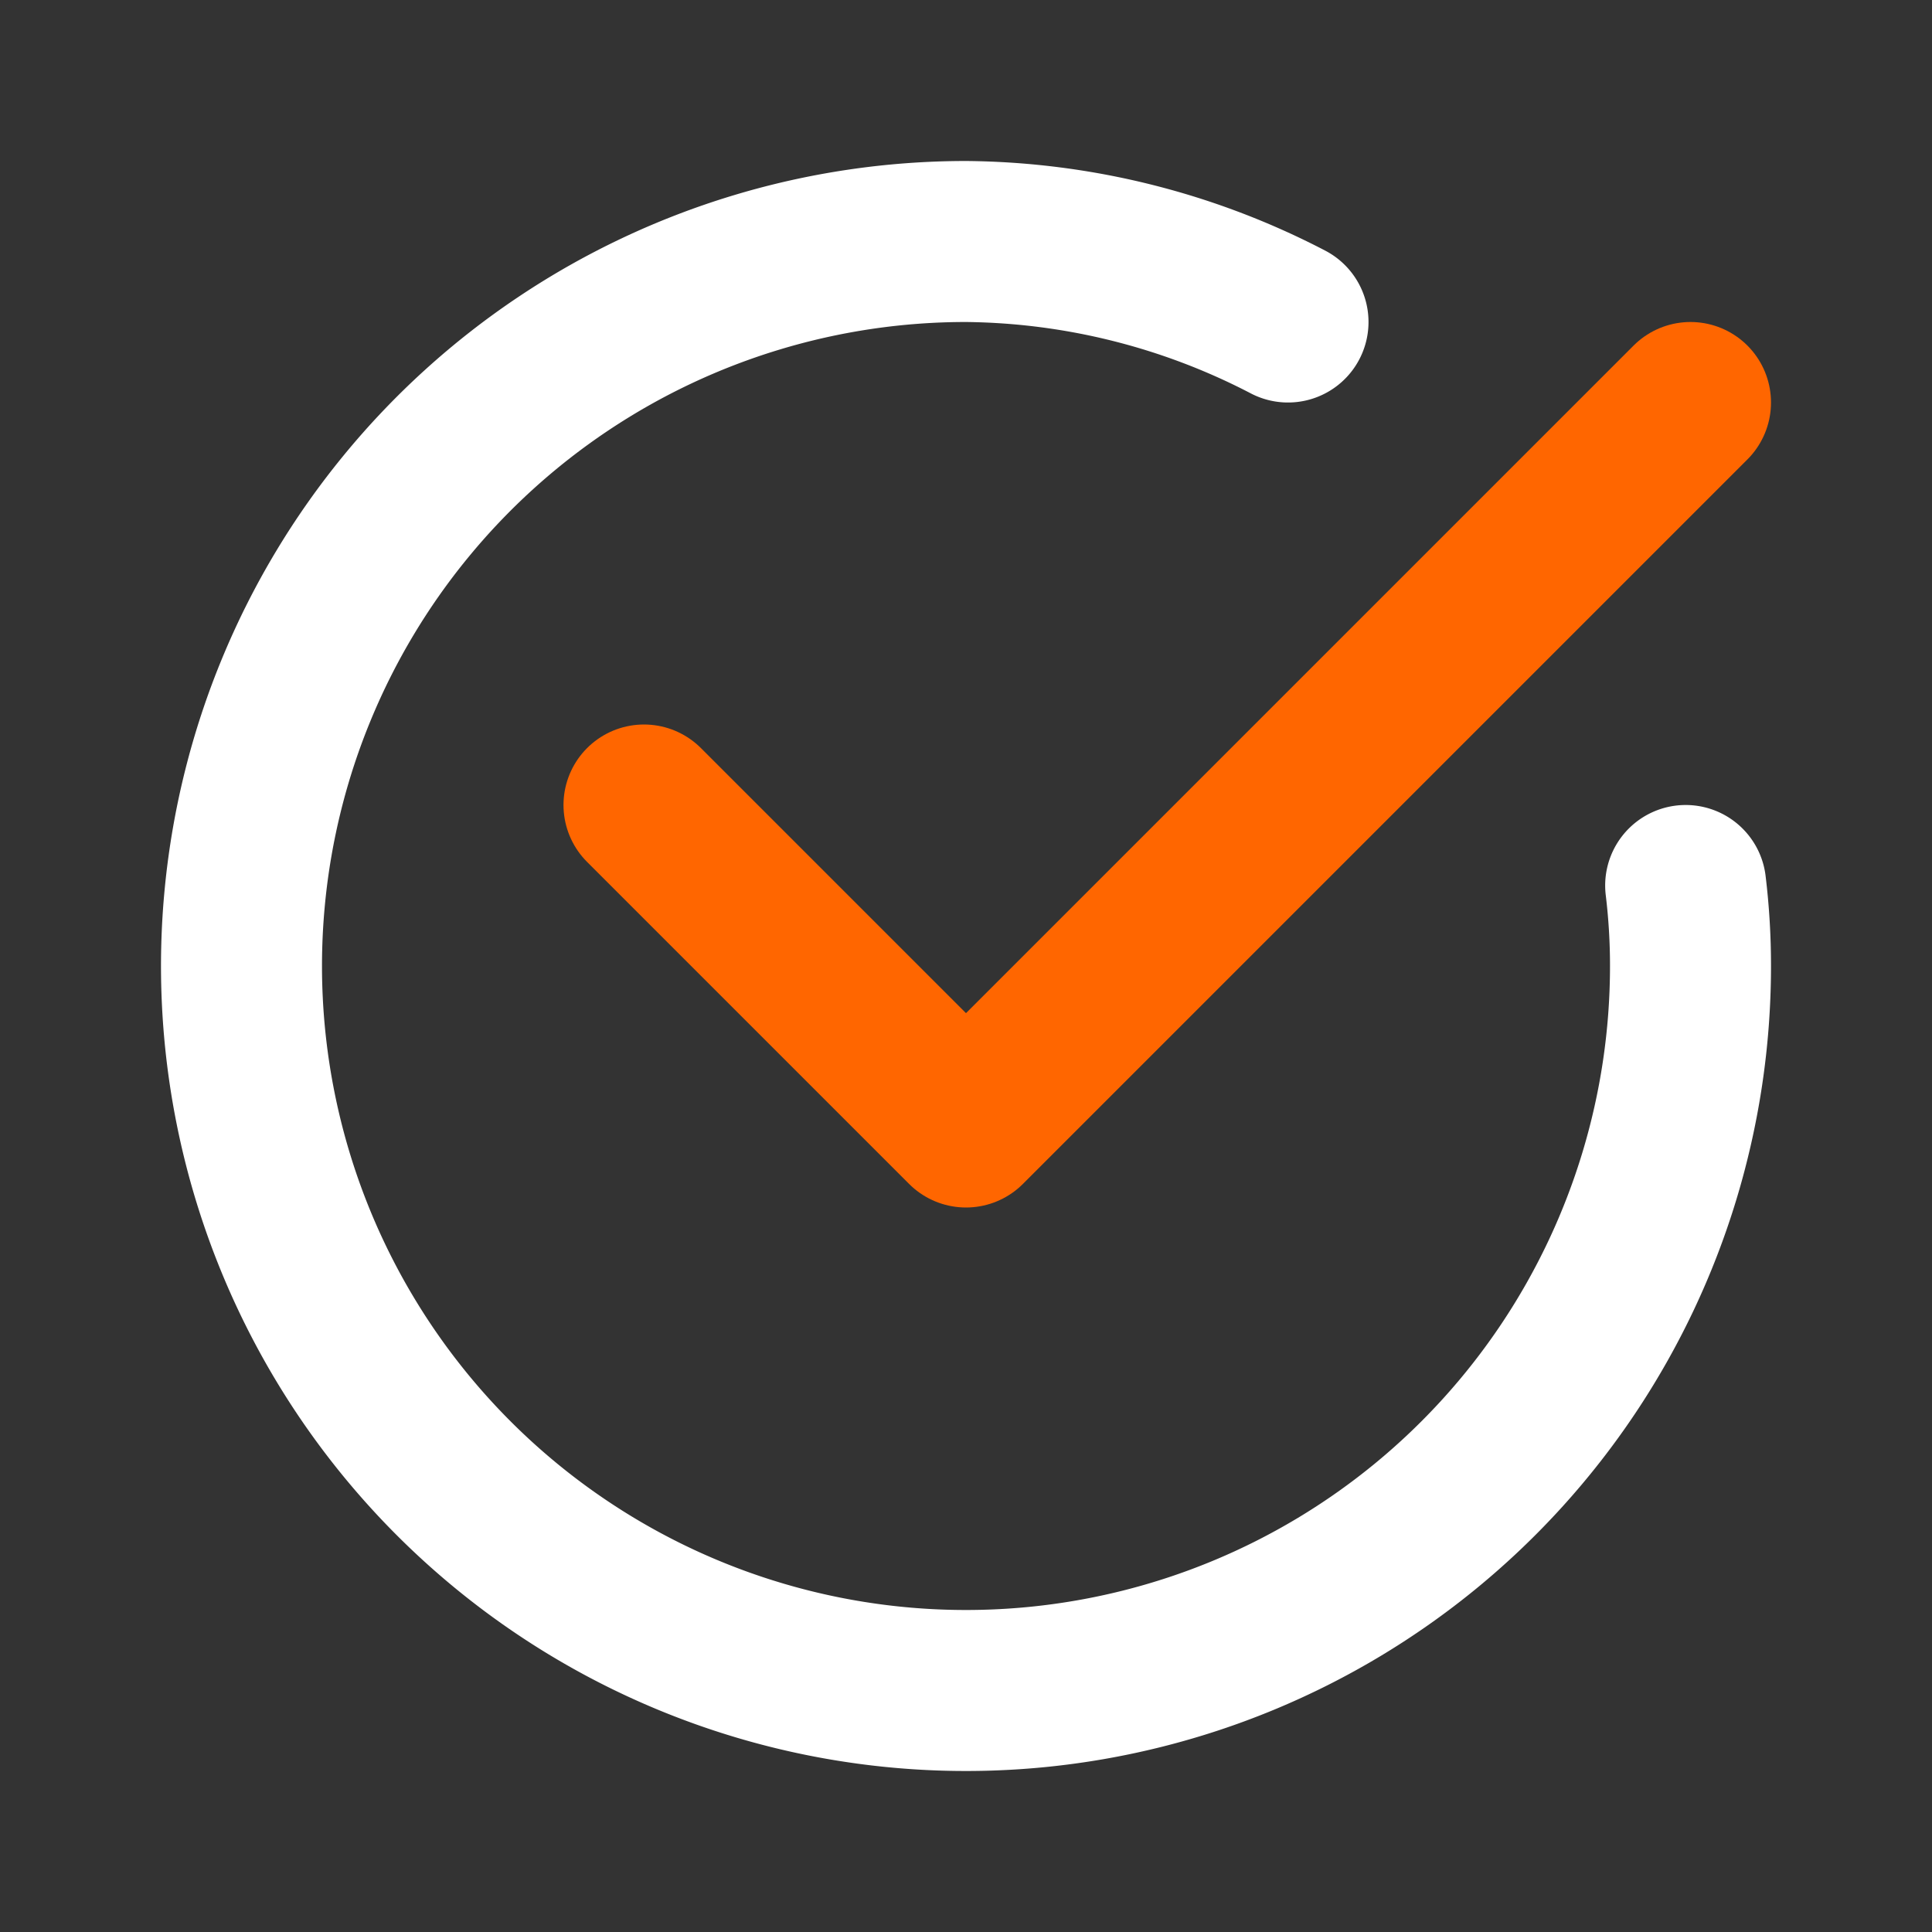
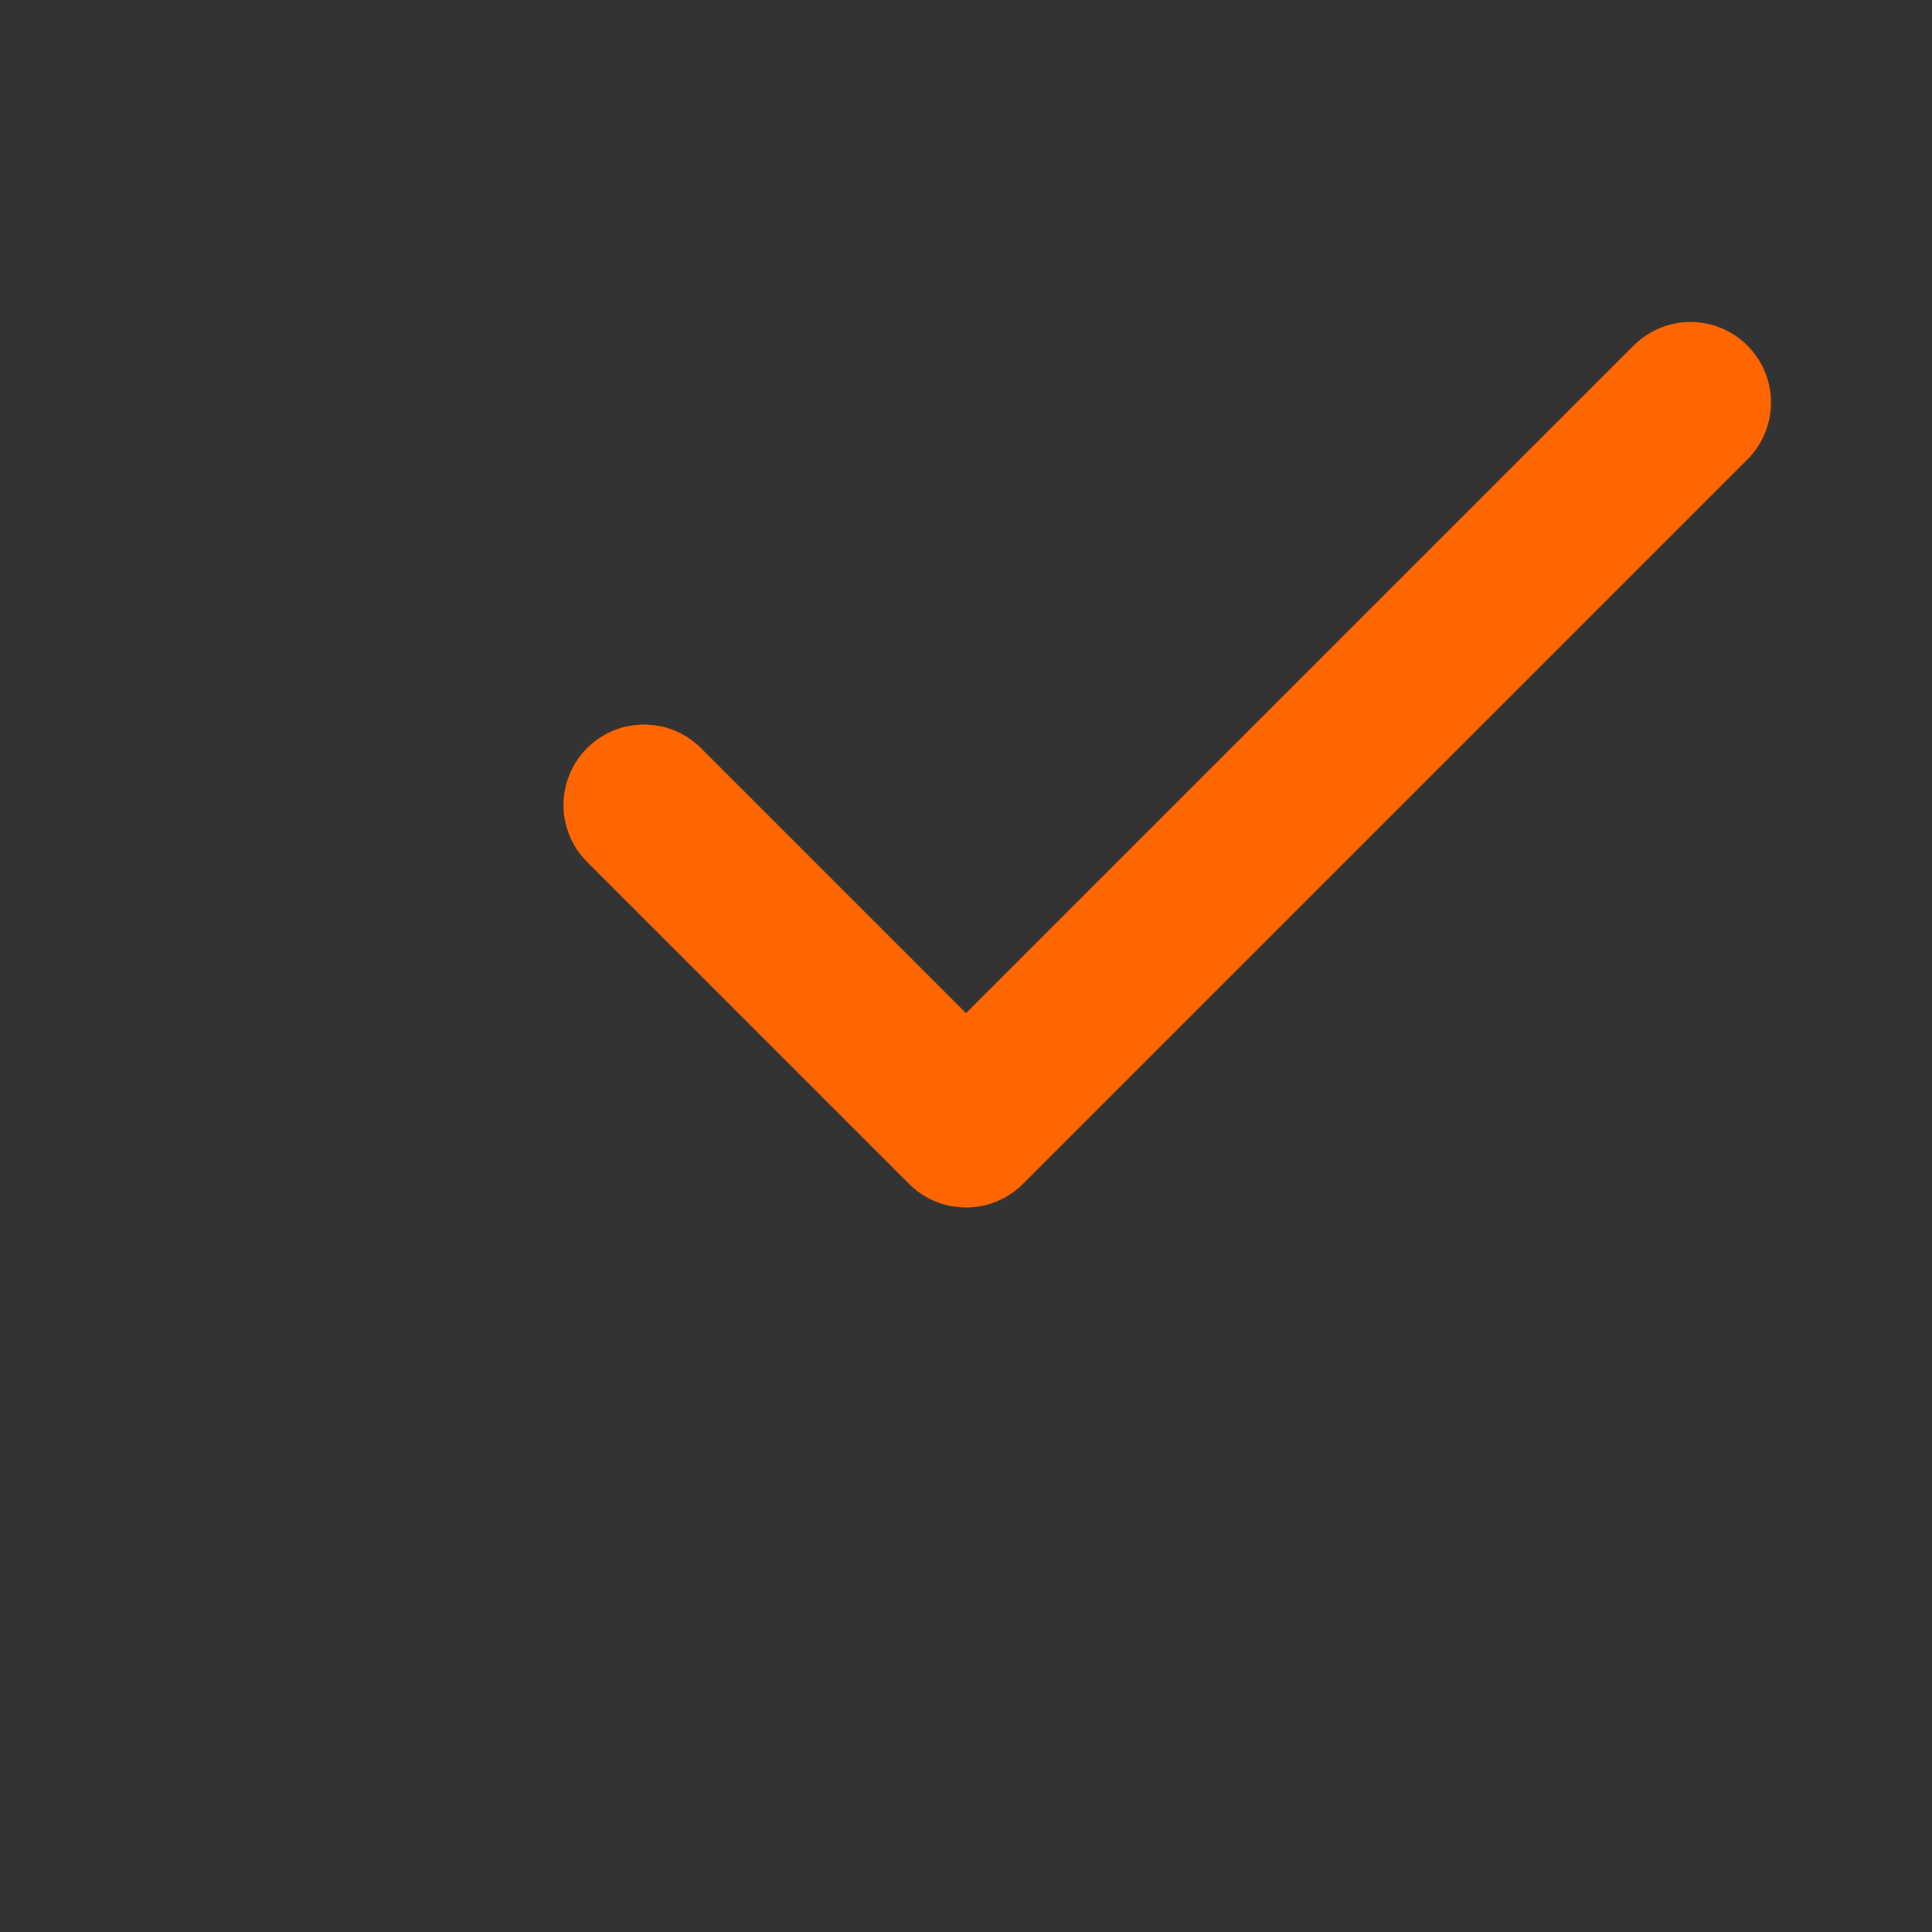
<svg xmlns="http://www.w3.org/2000/svg" fill="#000000" width="800px" height="800px" viewBox="0 0 24 24" id="check-mark-circle-2" data-name="Line Color" class="icon line-color">
  <rect x="0" y="0" width="24" height="24" fill="#333333" stroke="none" />
  <g id="SVGRepo_bgCarrier" stroke-width="0" />
  <g id="SVGRepo_tracerCarrier" stroke-linecap="round" stroke-linejoin="round" />
  <g id="SVGRepo_iconCarrier">
    <polyline id="secondary" points="21 5 12 14 8 10" style="fill: none; stroke: #FF6600; stroke-linecap: round; stroke-linejoin: round; stroke-width: 2;" />
-     <path id="primary" d="M20.94,11A8.26,8.26,0,0,1,21,12a9,9,0,1,1-9-9,8.83,8.83,0,0,1,4,1" style="fill: none; stroke: #ffffff; stroke-linecap: round; stroke-linejoin: round; stroke-width: 2;" />
  </g>
</svg>